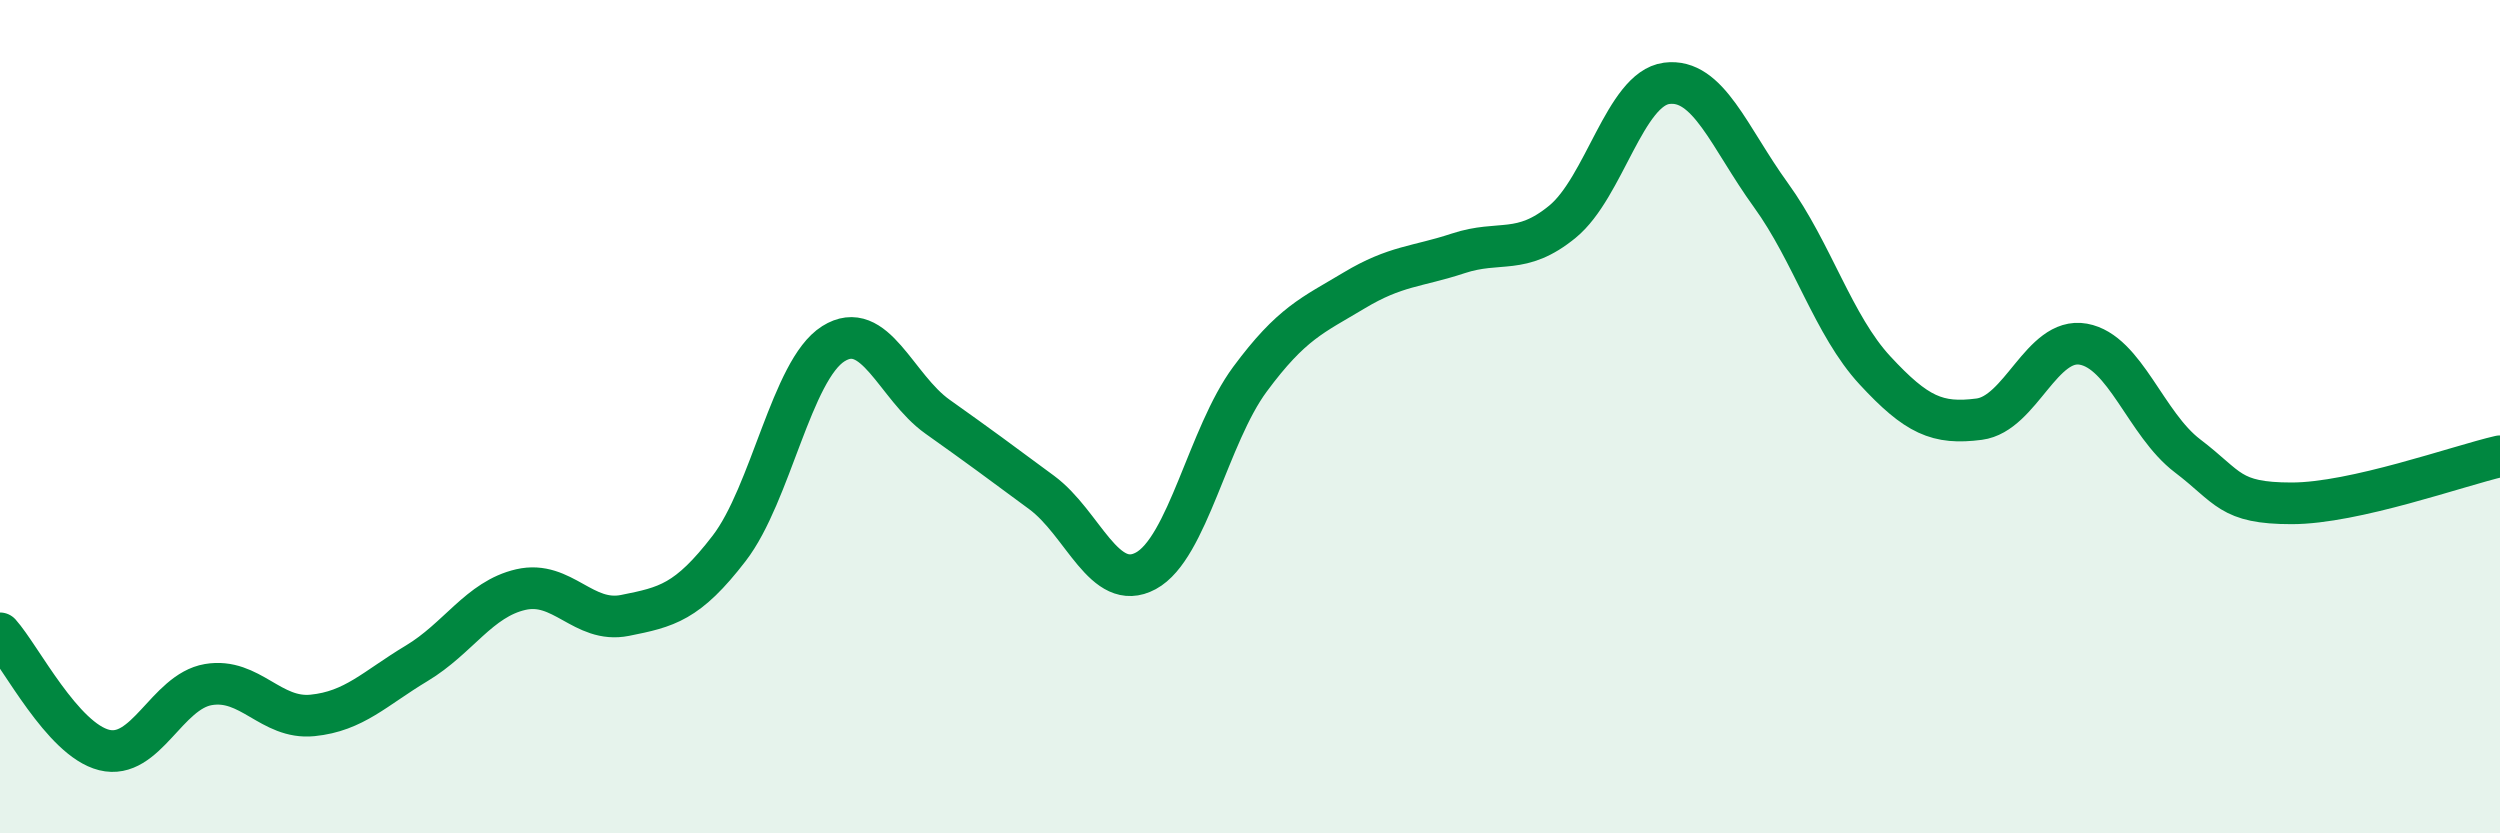
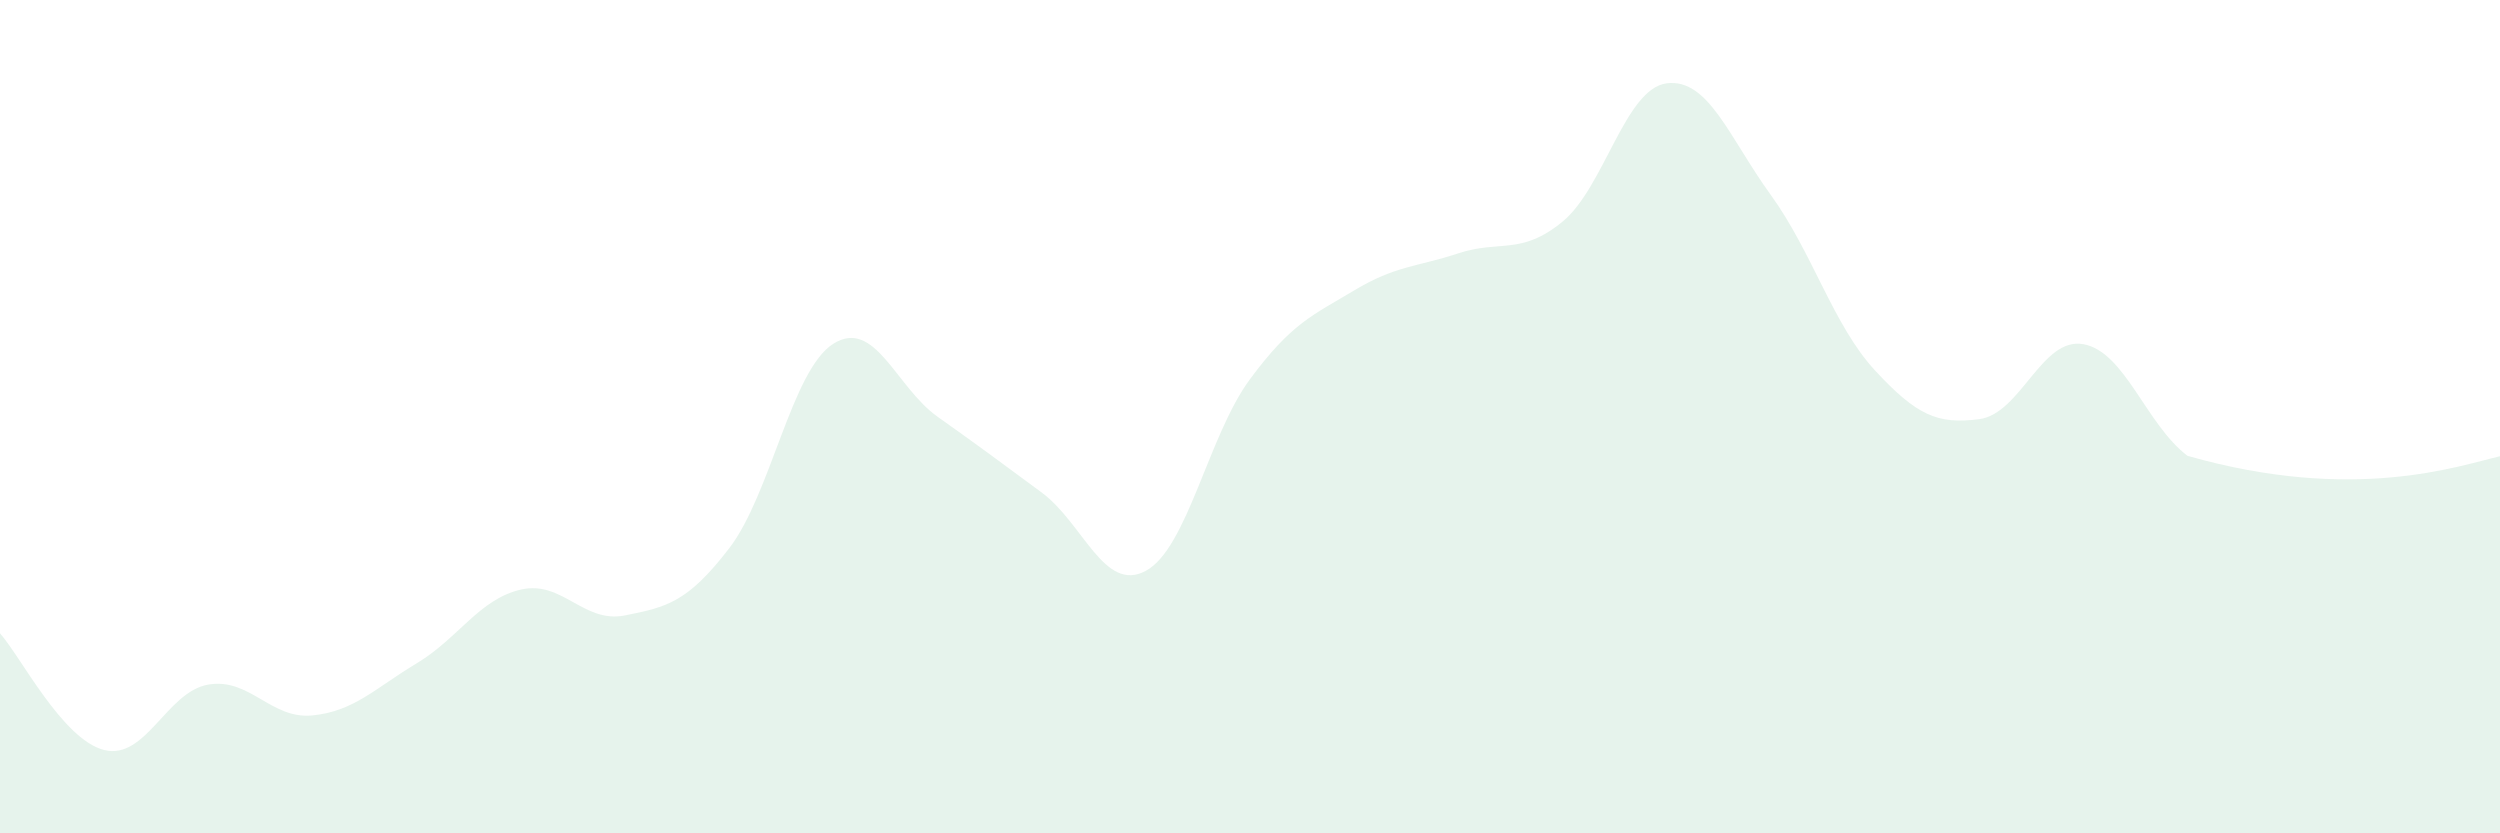
<svg xmlns="http://www.w3.org/2000/svg" width="60" height="20" viewBox="0 0 60 20">
-   <path d="M 0,15.2 C 0.5,15.76 1.5,17.75 2.5,18 C 3.5,18.25 4,16.6 5,16.43 C 6,16.26 6.5,17.27 7.5,17.17 C 8.5,17.07 9,16.52 10,15.92 C 11,15.32 11.5,14.38 12.5,14.15 C 13.5,13.92 14,14.97 15,14.77 C 16,14.57 16.5,14.46 17.5,13.16 C 18.5,11.86 19,8.88 20,8.25 C 21,7.62 21.5,9.29 22.5,10 C 23.5,10.71 24,11.08 25,11.82 C 26,12.56 26.5,14.24 27.5,13.7 C 28.5,13.16 29,10.45 30,9.1 C 31,7.75 31.5,7.57 32.5,6.97 C 33.5,6.37 34,6.41 35,6.08 C 36,5.75 36.5,6.14 37.5,5.32 C 38.5,4.5 39,2.13 40,2 C 41,1.87 41.5,3.3 42.5,4.68 C 43.5,6.06 44,7.81 45,8.89 C 46,9.97 46.5,10.19 47.5,10.06 C 48.5,9.93 49,8.08 50,8.26 C 51,8.44 51.5,10.18 52.5,10.94 C 53.5,11.7 53.5,12.08 55,12.08 C 56.5,12.08 59,11.18 60,10.95L60 20L0 20Z" fill="#008740" opacity="0.1" stroke-linecap="round" stroke-linejoin="round" />
-   <path d="M 0,15.2 C 0.5,15.76 1.5,17.75 2.5,18 C 3.5,18.25 4,16.6 5,16.43 C 6,16.26 6.5,17.27 7.5,17.17 C 8.5,17.07 9,16.52 10,15.92 C 11,15.32 11.5,14.38 12.5,14.15 C 13.5,13.92 14,14.97 15,14.77 C 16,14.57 16.5,14.46 17.5,13.16 C 18.5,11.86 19,8.88 20,8.25 C 21,7.62 21.5,9.29 22.5,10 C 23.5,10.71 24,11.08 25,11.82 C 26,12.56 26.5,14.24 27.5,13.7 C 28.5,13.16 29,10.45 30,9.1 C 31,7.75 31.5,7.57 32.5,6.97 C 33.5,6.37 34,6.41 35,6.08 C 36,5.75 36.5,6.14 37.5,5.32 C 38.5,4.5 39,2.13 40,2 C 41,1.87 41.5,3.3 42.5,4.68 C 43.5,6.06 44,7.81 45,8.89 C 46,9.97 46.5,10.19 47.5,10.06 C 48.5,9.93 49,8.08 50,8.26 C 51,8.44 51.5,10.18 52.5,10.94 C 53.5,11.7 53.5,12.08 55,12.08 C 56.5,12.08 59,11.18 60,10.95" stroke="#008740" stroke-width="1" fill="none" stroke-linecap="round" stroke-linejoin="round" />
+   <path d="M 0,15.2 C 0.5,15.76 1.5,17.75 2.5,18 C 3.5,18.25 4,16.6 5,16.43 C 6,16.26 6.5,17.27 7.5,17.17 C 8.5,17.07 9,16.52 10,15.92 C 11,15.32 11.5,14.38 12.5,14.15 C 13.5,13.92 14,14.97 15,14.77 C 16,14.57 16.5,14.46 17.5,13.16 C 18.5,11.86 19,8.88 20,8.25 C 21,7.62 21.5,9.29 22.5,10 C 23.5,10.71 24,11.08 25,11.82 C 26,12.56 26.5,14.24 27.5,13.7 C 28.5,13.16 29,10.45 30,9.1 C 31,7.75 31.5,7.57 32.5,6.97 C 33.5,6.37 34,6.41 35,6.08 C 36,5.75 36.5,6.14 37.5,5.32 C 38.5,4.5 39,2.13 40,2 C 41,1.87 41.5,3.3 42.5,4.68 C 43.5,6.06 44,7.81 45,8.89 C 46,9.97 46.5,10.19 47.5,10.06 C 48.5,9.93 49,8.08 50,8.26 C 51,8.44 51.5,10.18 52.5,10.94 C 56.5,12.08 59,11.18 60,10.95L60 20L0 20Z" fill="#008740" opacity="0.1" stroke-linecap="round" stroke-linejoin="round" />
</svg>